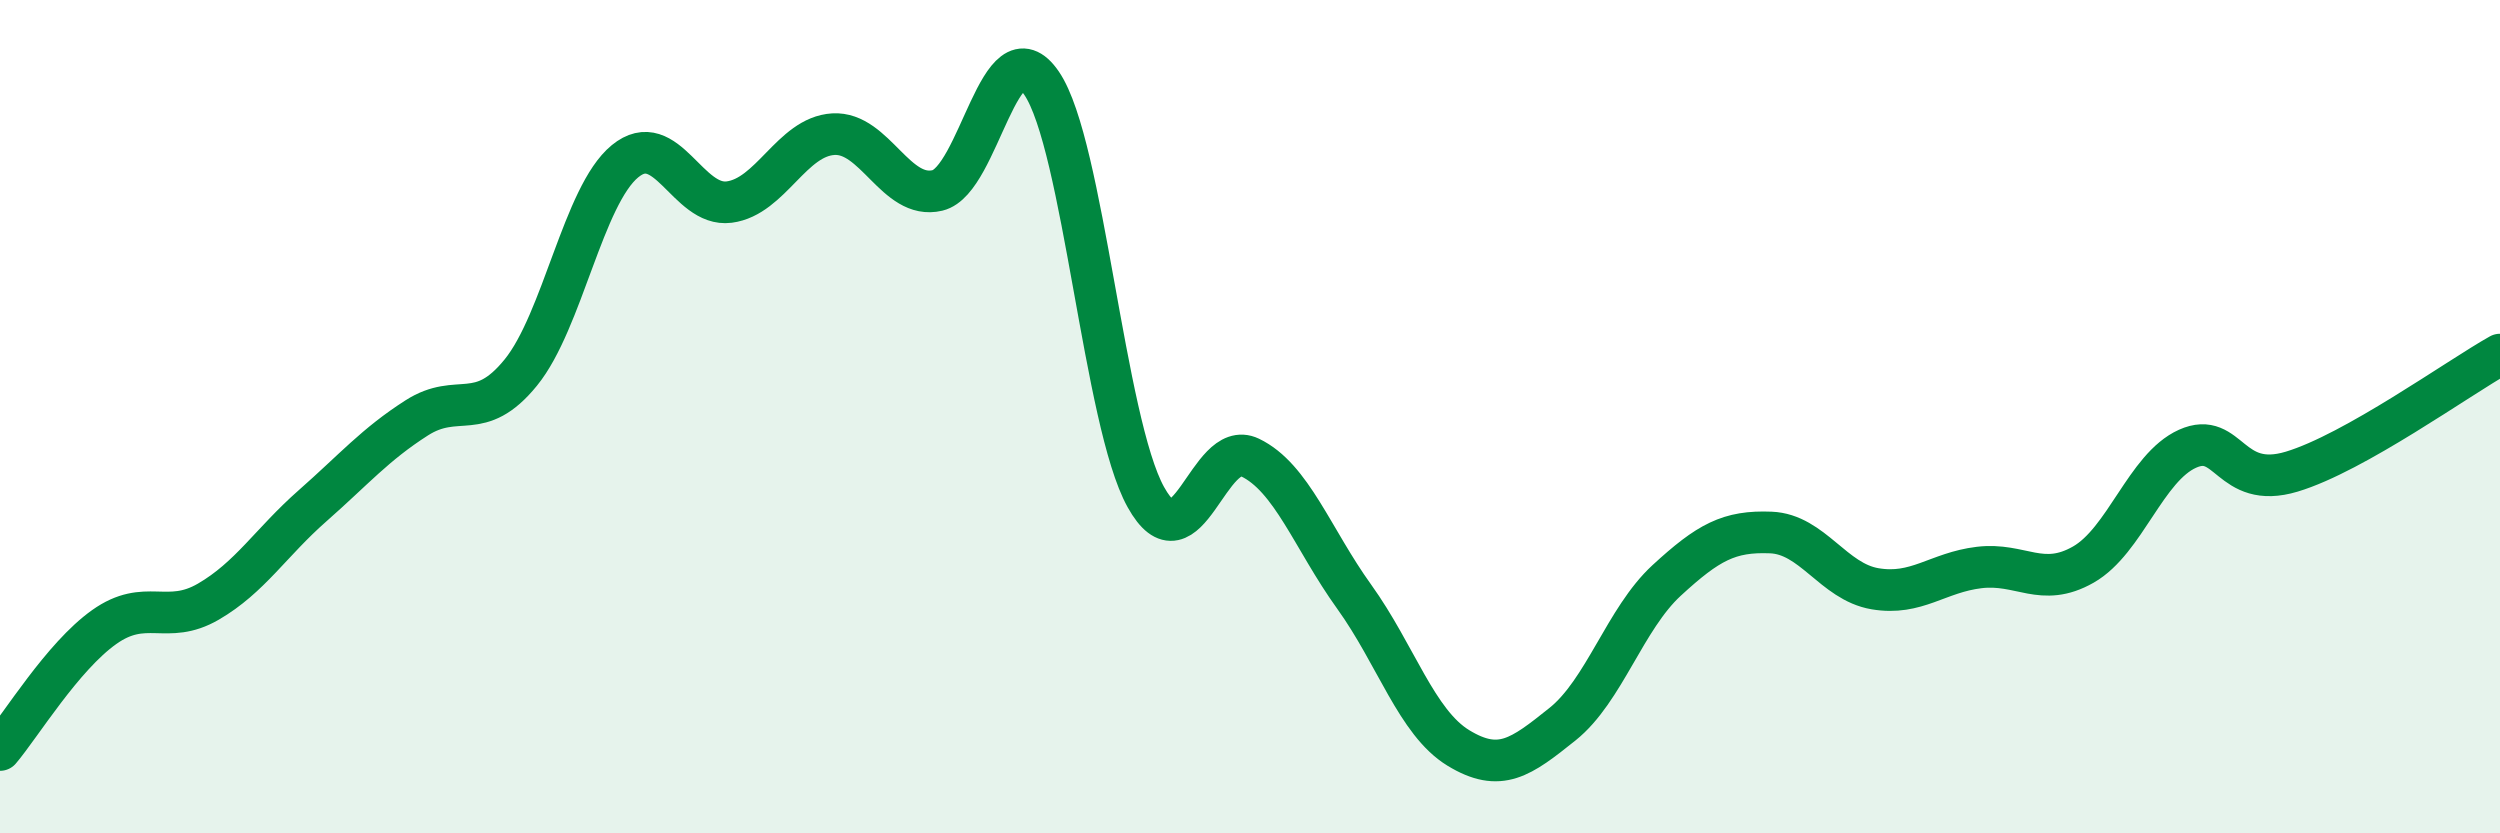
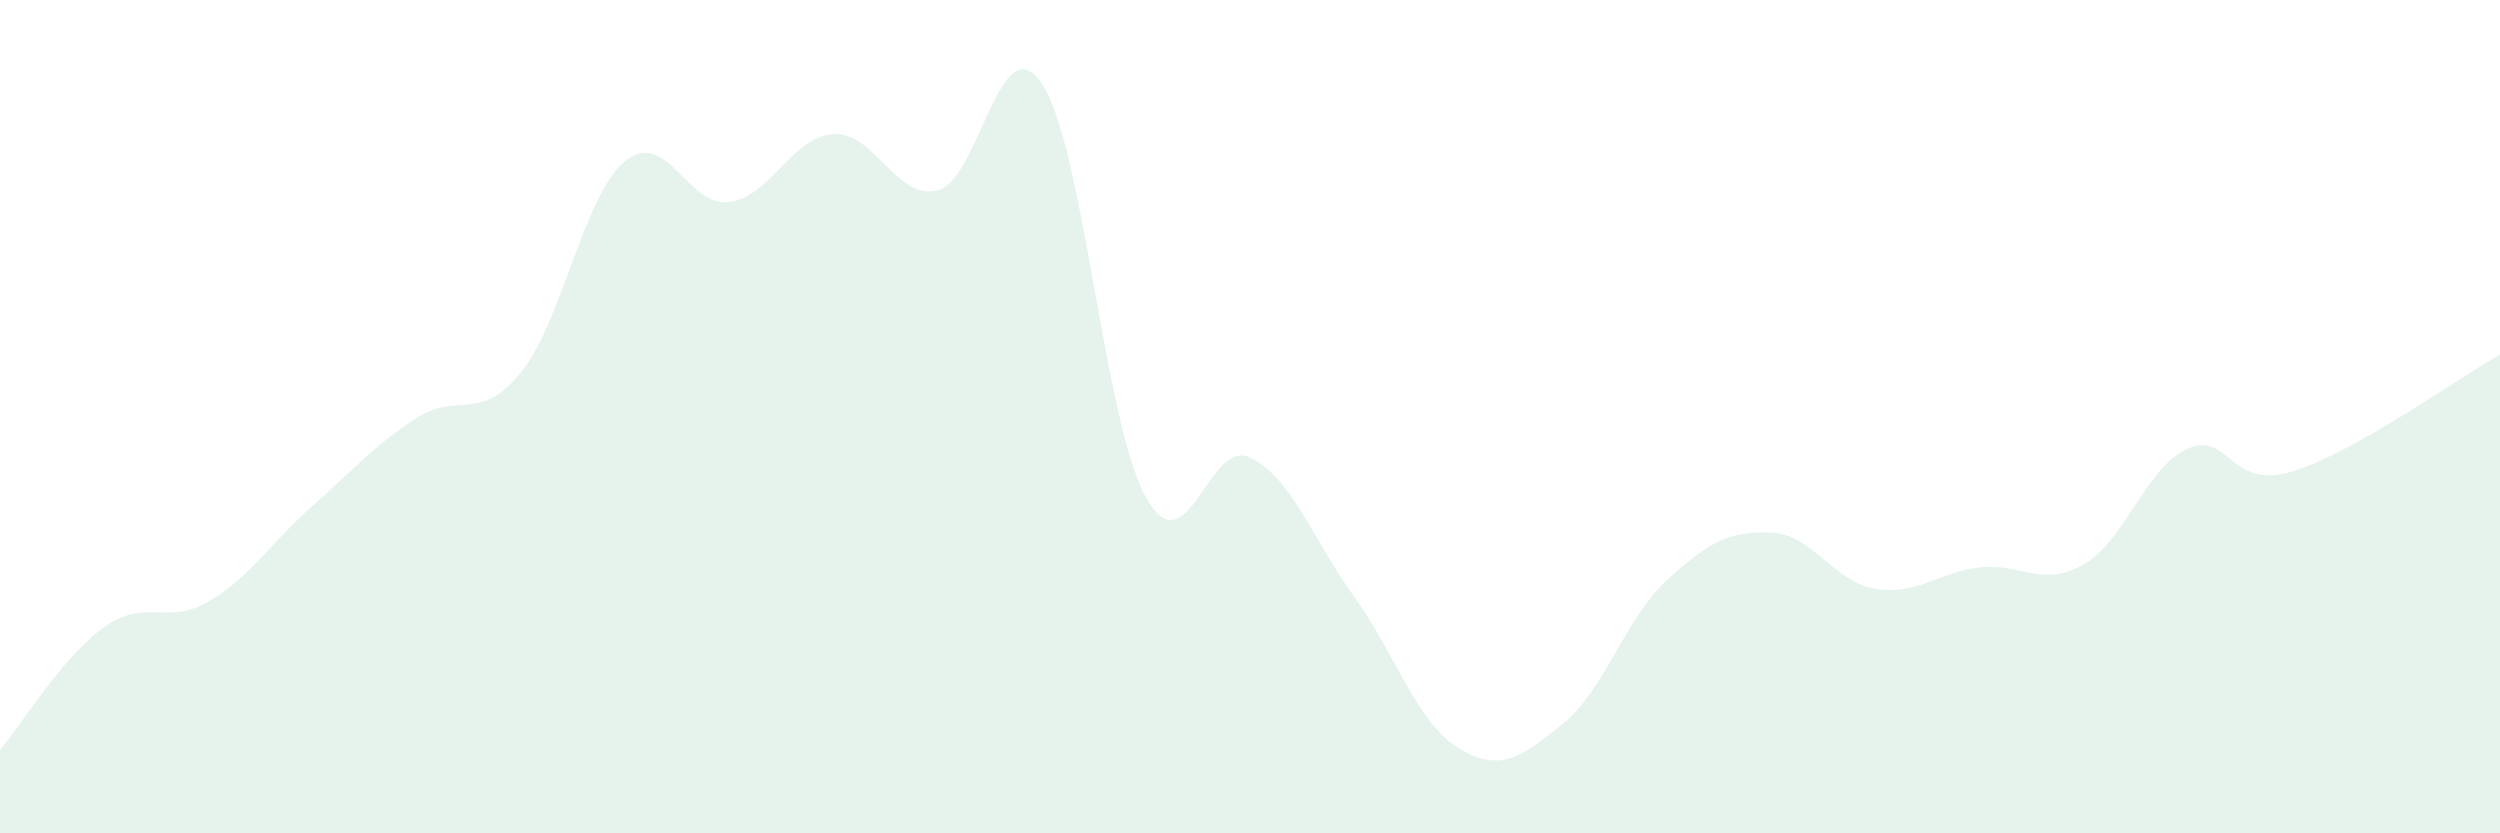
<svg xmlns="http://www.w3.org/2000/svg" width="60" height="20" viewBox="0 0 60 20">
  <path d="M 0,18 C 0.5,17.41 1.5,15.76 2.5,15.05 C 3.5,14.34 4,15.02 5,14.44 C 6,13.86 6.5,13.02 7.5,12.14 C 8.5,11.26 9,10.67 10,10.03 C 11,9.39 11.5,10.17 12.5,8.94 C 13.5,7.71 14,4.69 15,3.87 C 16,3.05 16.5,4.98 17.5,4.85 C 18.5,4.72 19,3.28 20,3.22 C 21,3.16 21.5,4.81 22.5,4.57 C 23.5,4.33 24,0.53 25,2 C 26,3.47 26.5,10.13 27.5,11.93 C 28.5,13.73 29,10.5 30,10.98 C 31,11.46 31.5,12.93 32.5,14.32 C 33.5,15.71 34,17.34 35,17.95 C 36,18.56 36.5,18.18 37.5,17.38 C 38.5,16.58 39,14.85 40,13.93 C 41,13.01 41.5,12.74 42.5,12.78 C 43.5,12.82 44,13.96 45,14.13 C 46,14.3 46.5,13.74 47.5,13.62 C 48.5,13.5 49,14.12 50,13.55 C 51,12.98 51.5,11.22 52.5,10.77 C 53.5,10.32 53.5,11.77 55,11.32 C 56.5,10.87 59,9.07 60,8.51L60 20L0 20Z" fill="#008740" opacity="0.1" stroke-linecap="round" stroke-linejoin="round" />
-   <path d="M 0,18 C 0.5,17.41 1.5,15.76 2.5,15.05 C 3.5,14.34 4,15.02 5,14.44 C 6,13.86 6.5,13.02 7.5,12.14 C 8.5,11.26 9,10.67 10,10.03 C 11,9.39 11.5,10.17 12.5,8.94 C 13.5,7.71 14,4.69 15,3.87 C 16,3.05 16.5,4.98 17.5,4.85 C 18.5,4.72 19,3.28 20,3.22 C 21,3.16 21.5,4.81 22.5,4.57 C 23.5,4.33 24,0.53 25,2 C 26,3.47 26.5,10.13 27.5,11.93 C 28.5,13.73 29,10.5 30,10.98 C 31,11.46 31.5,12.93 32.5,14.32 C 33.5,15.71 34,17.34 35,17.95 C 36,18.56 36.5,18.18 37.5,17.38 C 38.5,16.58 39,14.85 40,13.93 C 41,13.01 41.5,12.74 42.5,12.78 C 43.5,12.82 44,13.96 45,14.13 C 46,14.3 46.5,13.74 47.5,13.62 C 48.5,13.5 49,14.12 50,13.55 C 51,12.98 51.5,11.22 52.5,10.77 C 53.5,10.32 53.5,11.77 55,11.32 C 56.5,10.87 59,9.07 60,8.51" stroke="#008740" stroke-width="1" fill="none" stroke-linecap="round" stroke-linejoin="round" />
</svg>